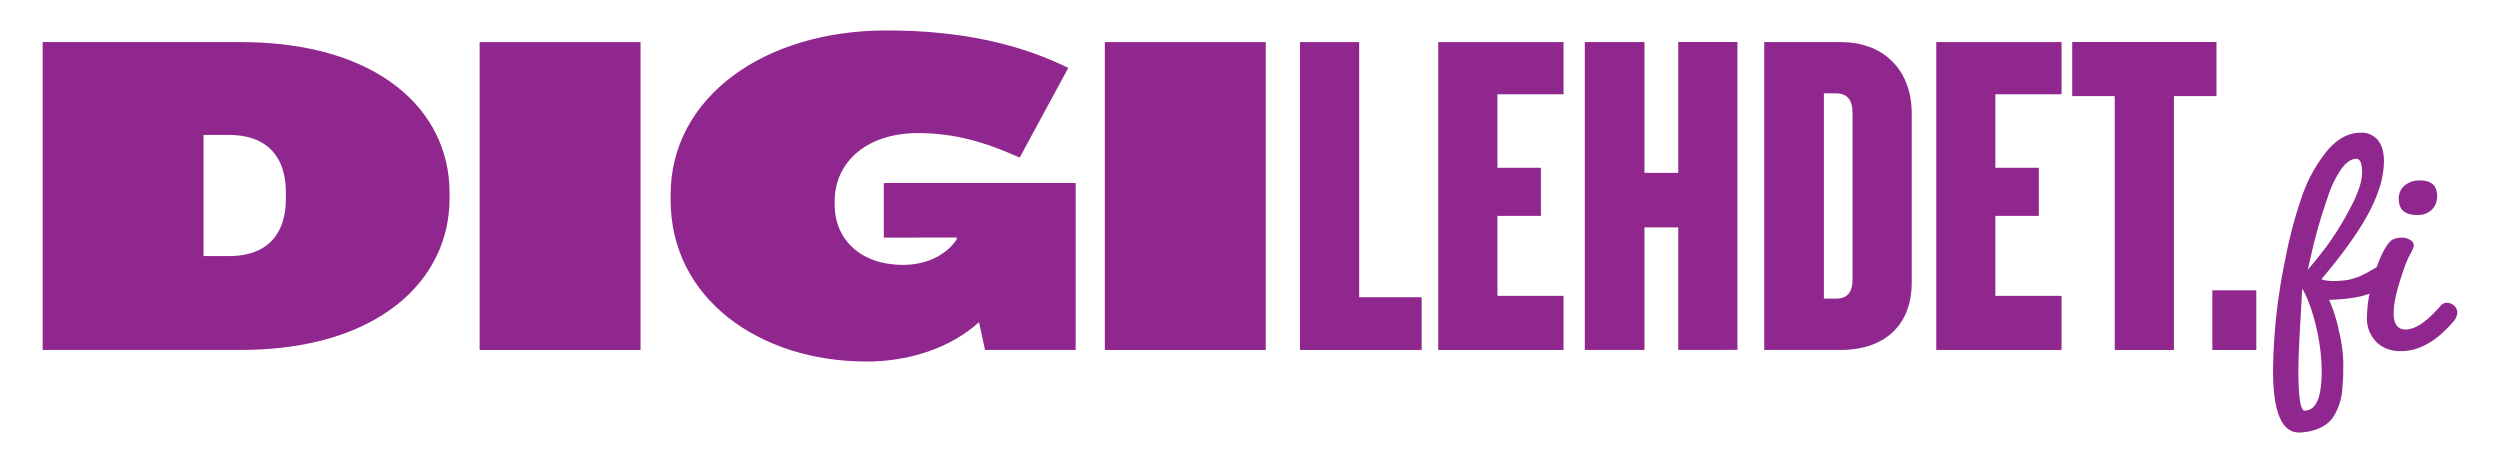
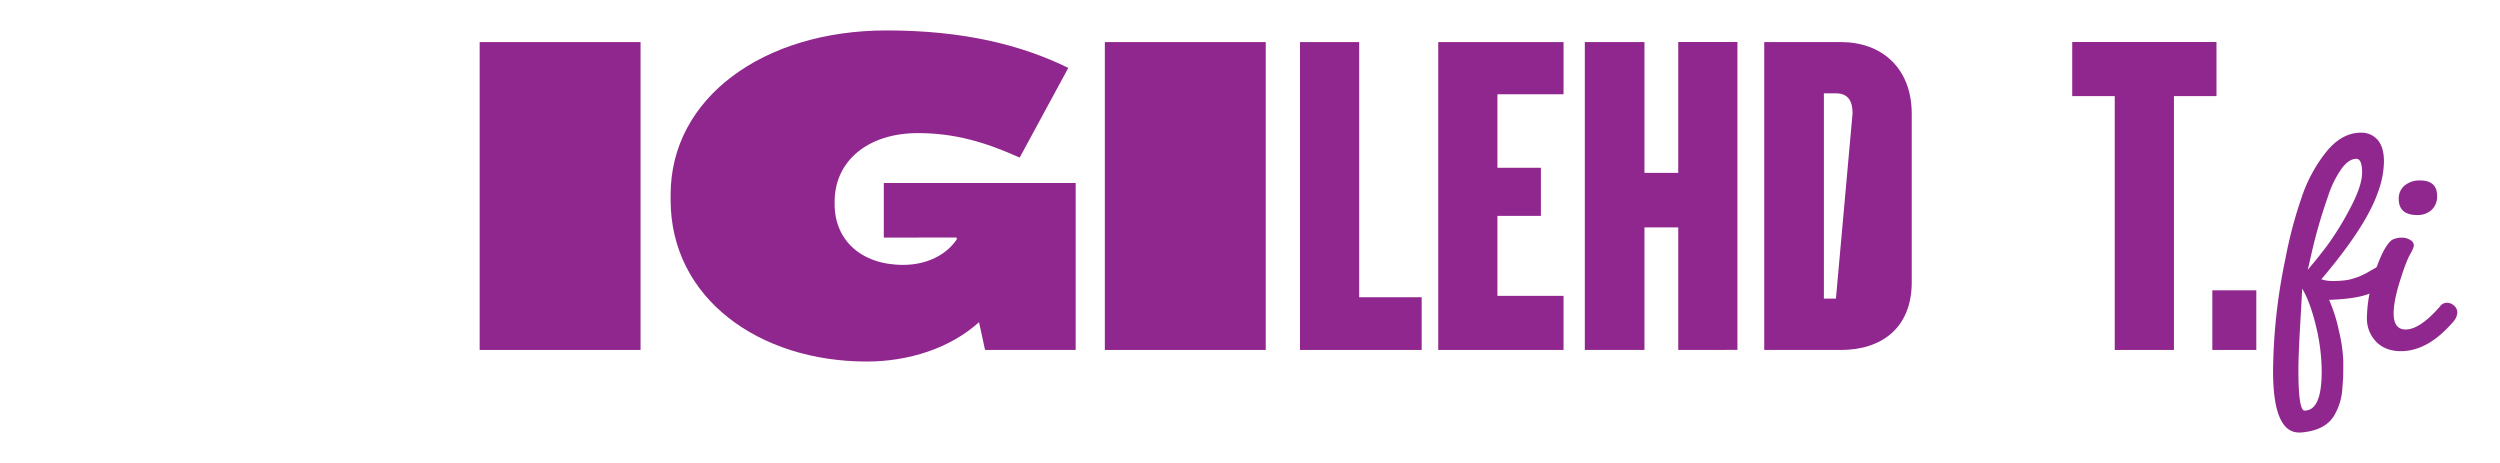
<svg xmlns="http://www.w3.org/2000/svg" id="Layer_1" data-name="Layer 1" viewBox="0 0 1080 200">
  <defs>
    <style>.cls-1{fill:#90278e;}</style>
  </defs>
-   <path class="cls-1" d="M103.92,151.18H18.43v-133h85.49c59.13,0,90.29,29.16,90.29,65.12v2.4C194.21,121.42,163.05,151.18,103.92,151.18ZM123.5,82.87c0-13.38-6.59-24.57-24.57-24.57h-11v52.33h11c18,0,24.57-11.18,24.57-24.57Z" />
  <path class="cls-1" d="M207.21,151.18v-133h69.51v133Z" />
  <path class="cls-1" d="M425.54,151.18l-2.6-12c-12.38,11.18-30.16,17-48.54,17-46.54,0-84.69-27.37-84.69-69.72V84.07c0-41.75,40-70.92,93.28-70.92,33.16,0,58.13,6.2,78.51,16.18l-21,38.76c-15-6.8-28.36-10.59-43.94-10.59-22,0-36,12.38-36,29.56v1.2c0,15.38,11.39,26.17,29.56,26.17,10.39,0,18.78-4.4,23.18-11v-.8H381.8V79.07h82.89v72.11Z" />
  <path class="cls-1" d="M477.29,151.18v-133H546.8v133Z" />
  <path class="cls-1" d="M561.59,151.18v-133h25.57V128.41h27v22.77Z" />
  <path class="cls-1" d="M621.32,151.18v-133h54.13V40.72H646.89V72.48h18.78V93.26H646.89v34.55h28.56v23.37Z" />
  <path class="cls-1" d="M725,151.18V98.25H710.41v52.93H684.64v-133h25.77V74.68H725V18.15h25.57v133Z" />
-   <path class="cls-1" d="M795.31,151.18H762.15v-133h33.16c17.38,0,30.56,11,30.56,31v72.71C825.87,141.8,812.69,151.18,795.31,151.18Zm5-102.27c0-5.59-2.2-8.59-7.19-8.59h-5.2V129h5.2c5,0,7.19-2.79,7.19-8.39Z" />
-   <path class="cls-1" d="M836.47,151.18v-133H890.6V40.72H862V72.48h18.77V93.26H862v34.55H890.6v23.37Z" />
+   <path class="cls-1" d="M795.31,151.18H762.15v-133h33.16c17.38,0,30.56,11,30.56,31v72.71C825.87,141.8,812.69,151.18,795.31,151.18Zm5-102.27c0-5.59-2.2-8.59-7.19-8.59h-5.2V129h5.2Z" />
  <path class="cls-1" d="M939.14,41.52V151.18H913.57V41.52H895.2V18.15h62.32V41.52Z" />
  <path class="cls-1" d="M955.73,151.18V125.42h19v25.76Z" />
  <path class="cls-1" d="M1012.3,156.22q0,5-.08,6.88c-.05,1.23-.2,3.27-.44,6.14a26.17,26.17,0,0,1-2.89,9.32q-3.69,7.4-14.94,8.29h-.74q-11.25,0-11.25-26.64a245.68,245.68,0,0,1,5.33-48.39,186.91,186.91,0,0,1,7-26.49,64,64,0,0,1,10.87-20q6.66-8,14.65-8a9.12,9.12,0,0,1,7.4,3.18c1.78,2.12,2.66,5.2,2.66,9.25a40,40,0,0,1-2.66,13.46q-5.18,14.8-24.41,37.44a16.12,16.12,0,0,0,5.17.74,43.71,43.71,0,0,0,6.07-.44,15.55,15.55,0,0,0,2.44-.6l2.07-.66a23.8,23.8,0,0,0,2.23-1,20.34,20.34,0,0,0,2-1c.3-.2,1.06-.64,2.3-1.33s2-1.16,2.44-1.41a2.08,2.08,0,0,1,1-.37c1.18,0,1.77,1.19,1.77,3.56a8.29,8.29,0,0,1-2.22,5.91q-4.44,4.89-21.9,5.48a65.68,65.68,0,0,1,4.22,13.32A64.53,64.53,0,0,1,1012.3,156.22Zm-16.73,21.16q7.41,0,7.4-16.87a84.3,84.3,0,0,0-2.51-19.83q-2.52-10.37-5.92-16,0,.73-.82,14.94t-.81,20.27Q992.91,177.39,995.57,177.38Zm22.35-108.77q-3.25,0-6.44,4.37a43.93,43.93,0,0,0-5.62,11.39q-2.45,7-4.22,13.17T998.46,110c-.94,4.2-1.46,6.39-1.55,6.59q3.69-4.29,8.06-10a125.45,125.45,0,0,0,9.92-15.91q5.54-10.22,5.54-16.13C1020.43,70.59,1019.6,68.61,1017.92,68.61Z" />
  <path class="cls-1" d="M1022.51,137a60.55,60.55,0,0,1,2.36-15.32,61.78,61.78,0,0,1,4.74-13.09c1.58-2.86,2.93-4.57,4.07-5.11a8.81,8.81,0,0,1,3.85-.81,6.47,6.47,0,0,1,3.69,1,2.84,2.84,0,0,1,1.56,2.22c0,.79-.57,2.17-1.7,4.15s-2.59,5.82-4.37,11.54-2.66,10.31-2.66,13.76q0,7,5.18,7,6.21,0,14.94-10.07a3.6,3.6,0,0,1,2.89-1.48,4.57,4.57,0,0,1,3.11,1.26,3.88,3.88,0,0,1,1.4,3,6.3,6.3,0,0,1-1.63,3.77q-10.95,12.88-22.78,12.88-6.66,0-10.66-4.07A14.46,14.46,0,0,1,1022.51,137Zm21.75-44.1q-8,0-8-6.95a7.18,7.18,0,0,1,2.59-5.85,10,10,0,0,1,6.58-2.15c4.93,0,7.4,2.23,7.4,6.66a7.91,7.91,0,0,1-2.37,6.07A8.7,8.7,0,0,1,1044.26,92.88Z" />
</svg>